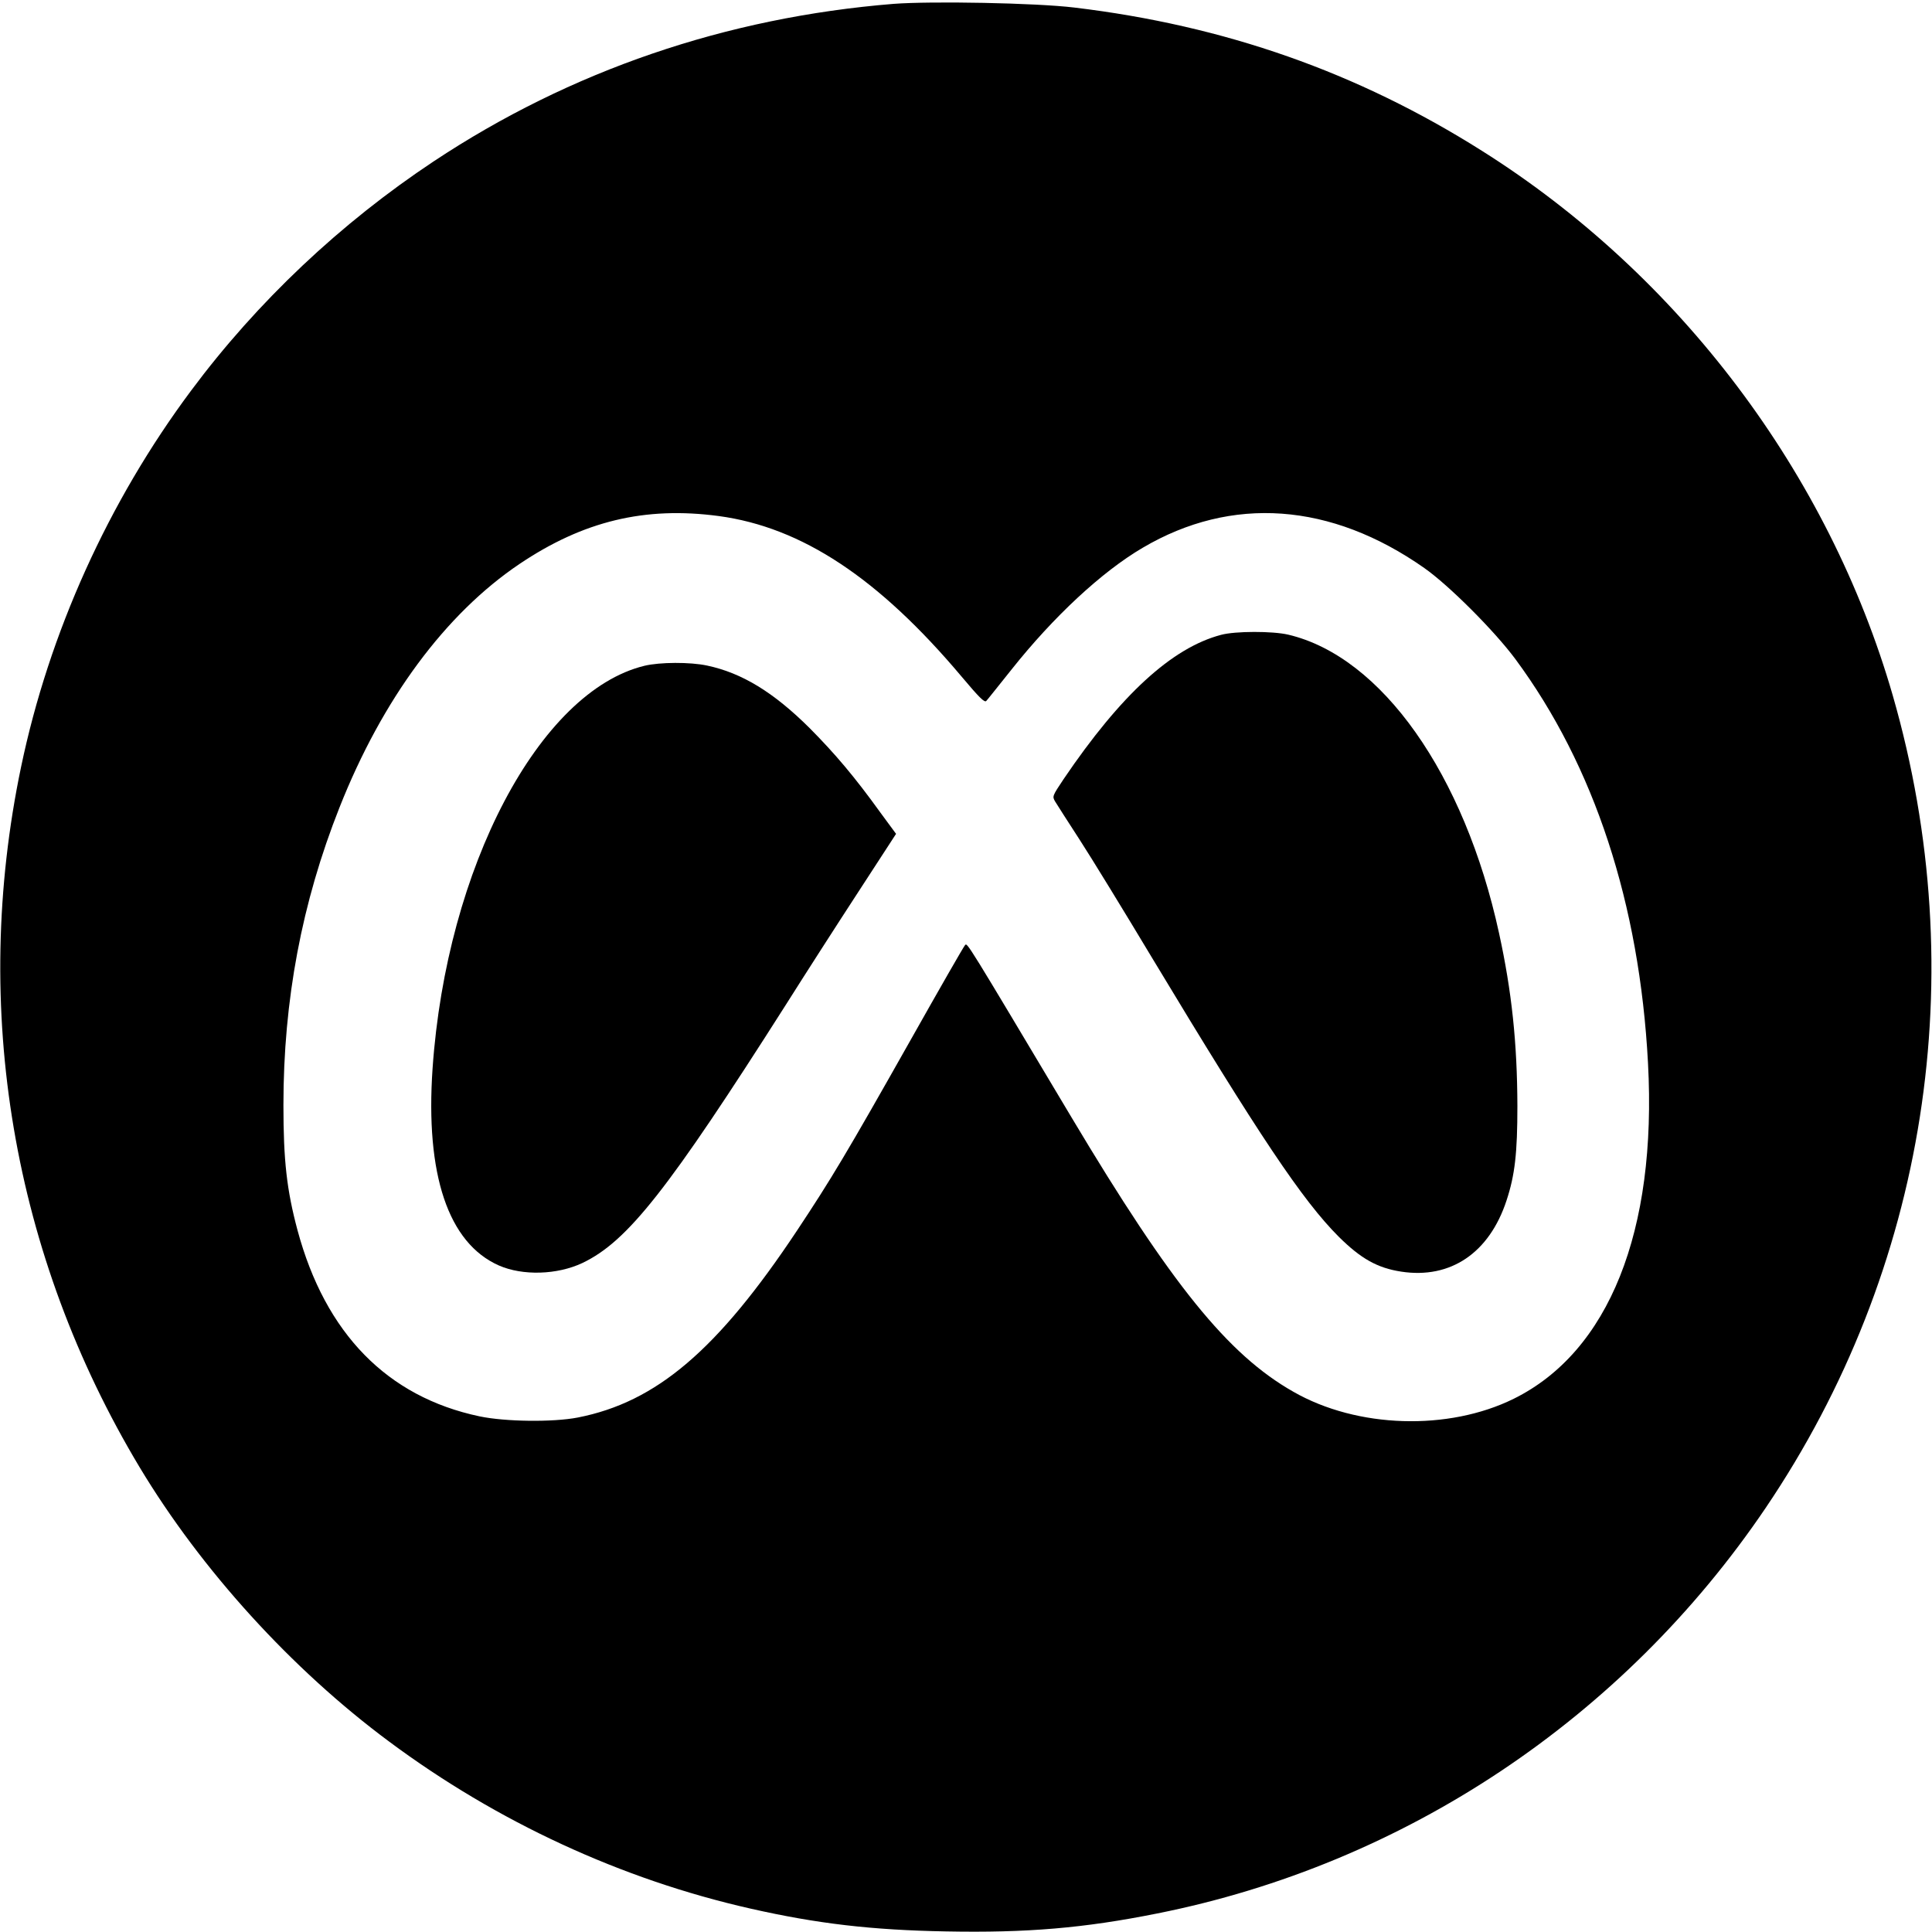
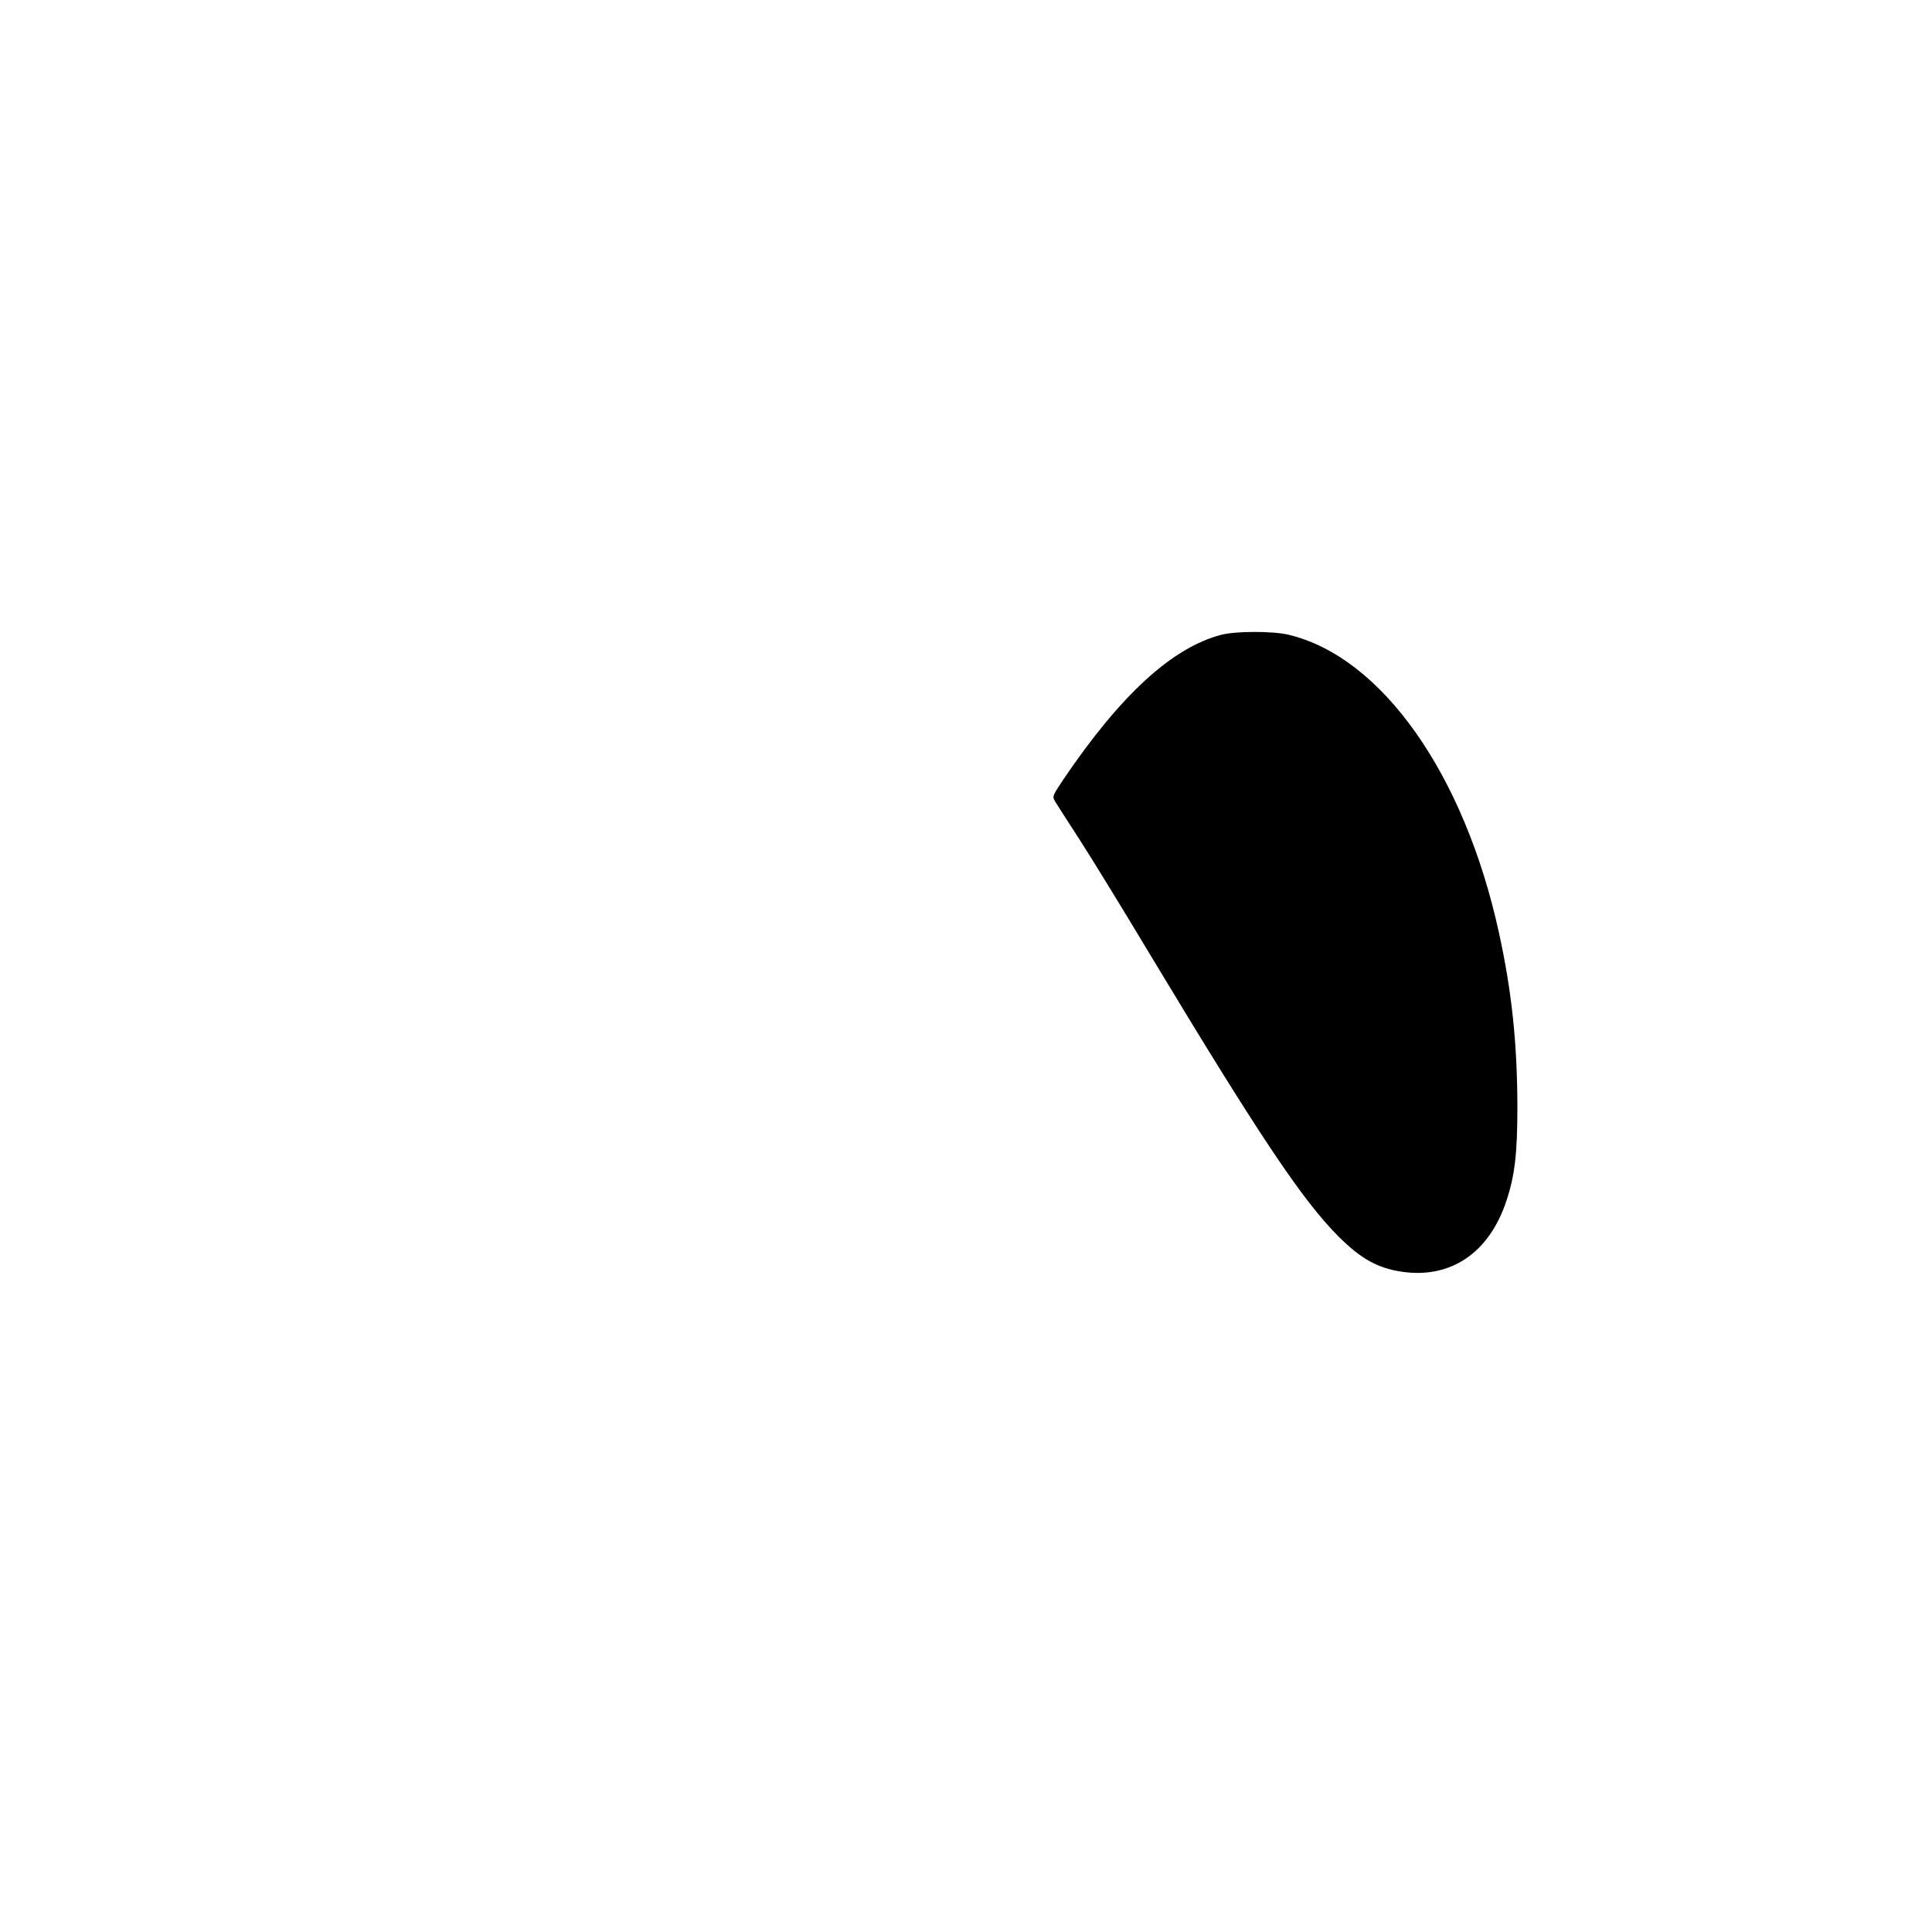
<svg xmlns="http://www.w3.org/2000/svg" version="1.0" width="1000pt" height="1000pt" viewBox="0 0 1000 1000" preserveAspectRatio="xMidYMid meet">
  <g transform="translate(0,1000) scale(0.1,-0.1)" fill="#000000" stroke="none">
-     <path d="M4625 9980 c-866 -70 -1673 -346 -2380 -815 -481 -319 -913 -726 -1256 -1187 -428 -574 -735 -1253 -880 -1948 -261 -1250 -44 -2529 614 -3625 318 -529 786 -1045 1292 -1420 558 -415 1202 -713 1870 -864 345 -78 626 -111 1012 -118 418 -8 714 17 1093 93 1280 255 2412 1010 3149 2099 835 1235 1074 2760 658 4205 -332 1150 -1104 2175 -2126 2819 -644 407 -1333 649 -2111 742 -198 24 -739 34 -935 19z m-905 -2651 c430 -58 828 -321 1258 -832 90 -107 118 -135 127 -125 7 7 65 81 131 163 216 272 467 506 679 630 460 271 974 234 1457 -105 127 -89 363 -325 472 -472 408 -552 642 -1265 686 -2090 47 -871 -203 -1495 -695 -1738 -338 -167 -810 -153 -1140 36 -339 192 -632 555 -1148 1419 -549 920 -540 906 -552 893 -7 -7 -133 -227 -280 -488 -337 -597 -413 -723 -590 -990 -411 -618 -727 -887 -1134 -967 -129 -25 -375 -22 -509 6 -478 101 -798 429 -942 963 -56 209 -73 362 -73 648 0 543 95 1048 290 1540 222 562 549 1003 932 1261 330 222 649 299 1031 248z" />
    <path d="M6320 6714 c-254 -67 -519 -310 -815 -747 -58 -87 -59 -89 -44 -115 9 -15 66 -104 127 -198 61 -94 230 -370 377 -615 553 -918 777 -1253 964 -1440 115 -114 200 -162 324 -181 255 -39 456 97 545 369 43 131 56 244 56 488 -1 327 -29 593 -95 895 -179 823 -608 1431 -1091 1545 -81 19 -274 19 -348 -1z" />
-     <path d="M3336 6554 c-544 -132 -1025 -1044 -1097 -2084 -38 -550 81 -904 343 -1020 123 -54 302 -49 433 13 234 112 443 378 1053 1337 99 157 268 420 375 584 l195 300 -81 110 c-134 186 -235 305 -366 437 -187 186 -351 286 -531 324 -88 19 -245 18 -324 -1z" />
  </g>
</svg>